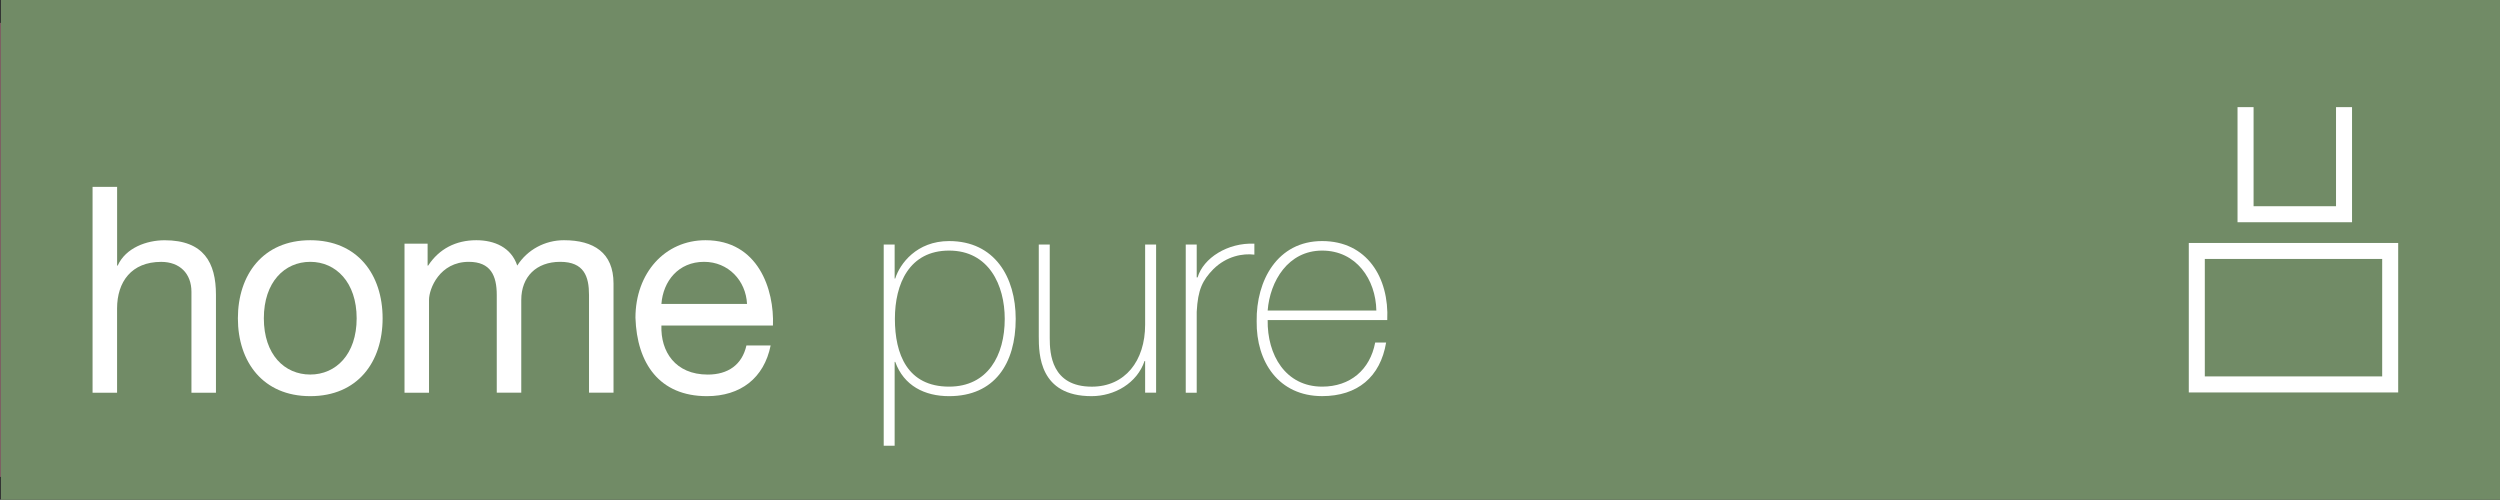
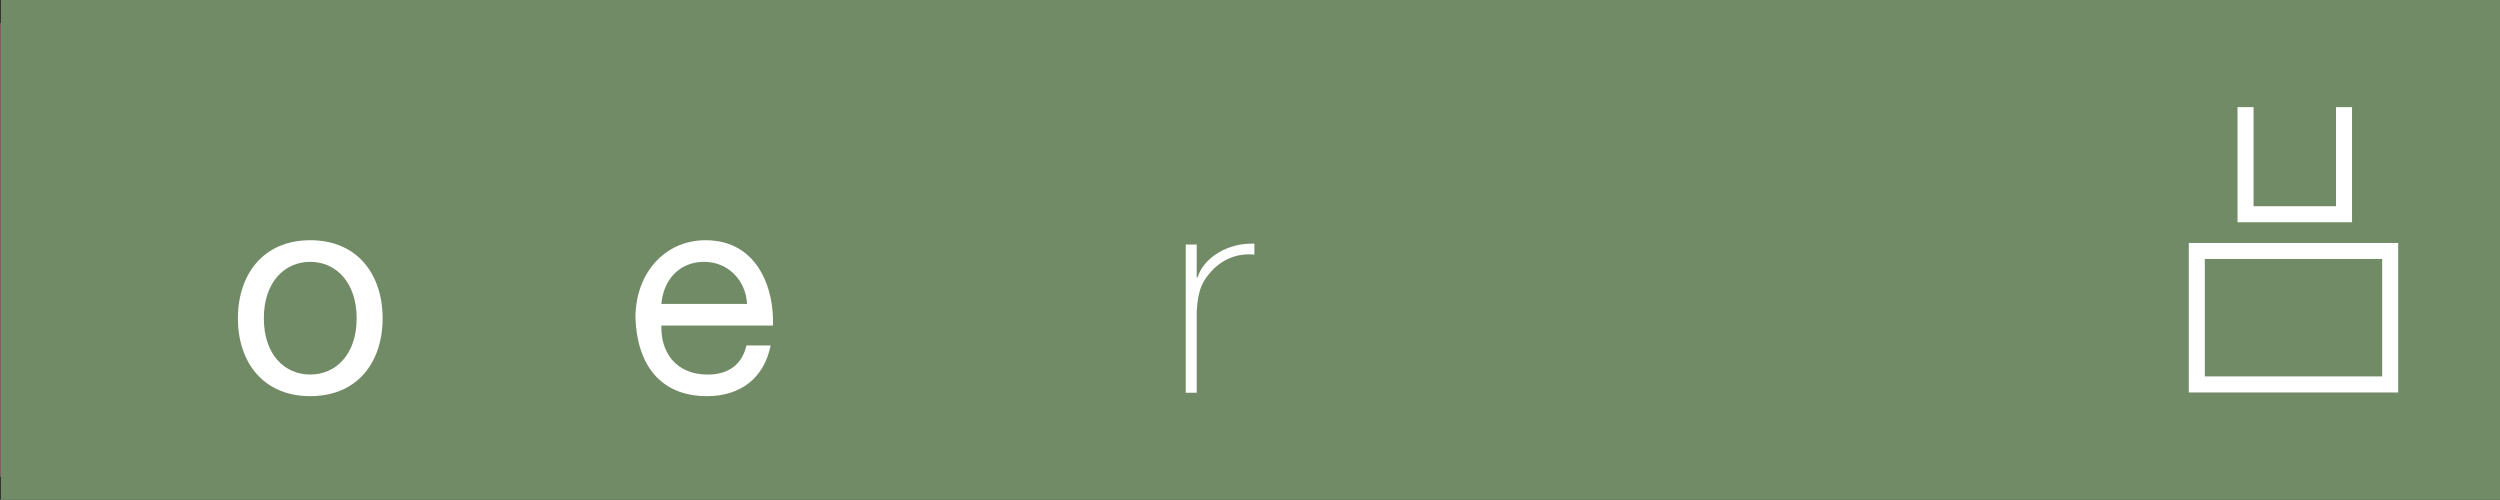
<svg xmlns="http://www.w3.org/2000/svg" id="Ebene_2" viewBox="0 0 708.94 141.73">
  <rect x="0" y="0" width="708.94" height="141.73" fill="#333333" stroke="none" />
  <defs>
    <style>.cls-1{fill:#fff;}.cls-2{fill:#7e5e63;}.cls-3{fill:#718b66;}</style>
  </defs>
  <g id="Ebene_1-2">
    <rect class="cls-2" y="6.49" width="708.1" height="128.75" />
    <rect class="cls-3" x=".28" width="708.66" height="141.73" />
-     <path class="cls-1" d="M26.26,53h6.95v22.32h.16c2.29-5.07,8.25-7.19,13.32-7.19,11.12,0,14.55,6.38,14.55,15.45v27.79h-6.95v-28.61c0-5.15-3.27-8.5-8.58-8.5-8.42,0-12.51,5.64-12.51,13.24v23.87h-6.95v-58.36Z" />
    <path class="cls-1" d="M87.98,68.12c13.41,0,20.52,9.73,20.52,22.15s-7.11,22.07-20.52,22.07-20.52-9.73-20.52-22.07,7.11-22.15,20.52-22.15ZM87.98,106.21c7.27,0,13.16-5.72,13.16-15.94s-5.89-16.02-13.16-16.02-13.16,5.72-13.16,16.02,5.88,15.94,13.16,15.94Z" />
-     <path class="cls-1" d="M114.72,69.1h6.54v6.21h.16c3.1-4.74,7.85-7.19,13.65-7.19,5.15,0,9.89,2.04,11.61,7.19,2.86-4.5,7.85-7.19,13.24-7.19,8.42,0,14.06,3.52,14.06,12.26v30.98h-6.95v-27.71c0-5.23-1.39-9.4-8.17-9.4s-11.04,4.25-11.04,10.79v26.32h-6.95v-27.71c0-5.48-1.72-9.4-7.93-9.4-8.26,0-11.28,7.6-11.28,10.79v26.32h-6.95v-42.26Z" />
    <path class="cls-1" d="M218.54,97.95c-1.88,9.32-8.58,14.39-18.07,14.39-13.49,0-19.86-9.32-20.27-22.23,0-12.67,8.34-21.99,19.86-21.99,14.96,0,19.54,13.98,19.13,24.2h-31.63c-.25,7.36,3.92,13.9,13.16,13.9,5.72,0,9.73-2.78,10.95-8.26h6.87ZM211.84,86.18c-.33-6.62-5.31-11.93-12.18-11.93-7.28,0-11.61,5.48-12.1,11.93h24.28Z" />
-     <path class="cls-1" d="M253.7,78.99h.16c1.31-4.17,6.05-10.63,15.29-10.63,12.91,0,18.88,10.22,18.88,22.07,0,12.75-6.05,21.91-18.88,21.91-6.95,0-12.83-2.94-15.29-9.73h-.16v23.79h-3.1v-57.06h3.1v9.64ZM284.92,90.43c0-9.56-4.5-19.37-15.78-19.37s-15.37,9.4-15.37,19.37,3.52,19.21,15.37,19.21c10.95,0,15.78-8.83,15.78-19.21Z" />
-     <path class="cls-1" d="M327.84,111.36h-3.11v-8.99h-.16c-2.13,6.29-8.5,9.97-15.04,9.97-14.8,0-14.96-11.85-14.96-17v-25.99h3.11v26.57c0,4.33.49,13.73,11.93,13.73,9.4,0,15.12-7.28,15.12-17.58v-22.72h3.11v42.02Z" />
    <path class="cls-1" d="M339.37,78.66h.24c1.63-5.48,8.5-9.89,16.1-9.56v3.11c-3.27-.41-7.85.41-11.61,4.09-3.1,3.19-4.41,5.8-4.74,12.1v22.97h-3.11v-42.02h3.11v9.32Z" />
-     <path class="cls-1" d="M359.48,90.76c-.16,9.89,5.07,18.88,15.45,18.88,7.93,0,13.57-4.74,15.04-12.51h3.1c-1.63,9.81-8.17,15.2-18.15,15.2-12.26,0-18.72-9.65-18.56-21.25-.16-11.53,5.88-22.72,18.56-22.72s19.05,10.38,18.47,22.4h-33.92ZM390.3,88.06c-.16-8.83-5.72-17-15.37-17s-14.8,8.66-15.45,17h30.82Z" />
    <polygon class="cls-1" points="666.98 63.02 634.51 63.02 634.51 30.38 639.06 30.38 639.06 58.48 662.44 58.48 662.44 30.38 666.98 30.38 666.98 63.02" />
    <path class="cls-1" d="M680.07,111.29h-59.38v-42.39h59.38v42.39ZM625.23,106.74h50.3v-33.31h-50.3v33.31Z" />
  </g>
</svg>